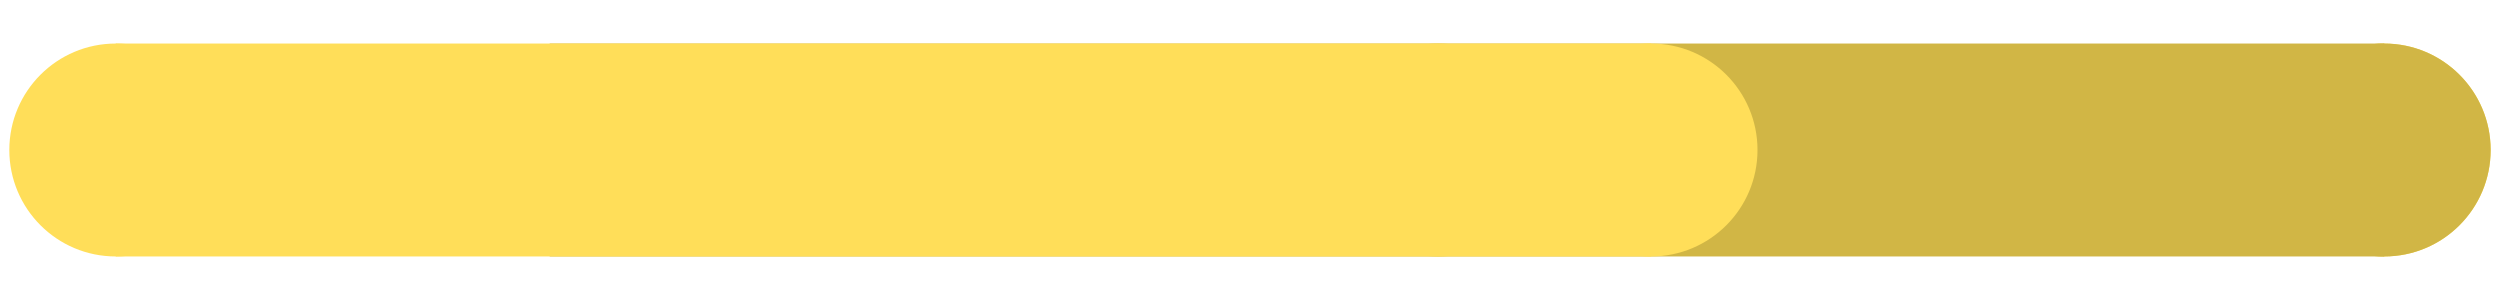
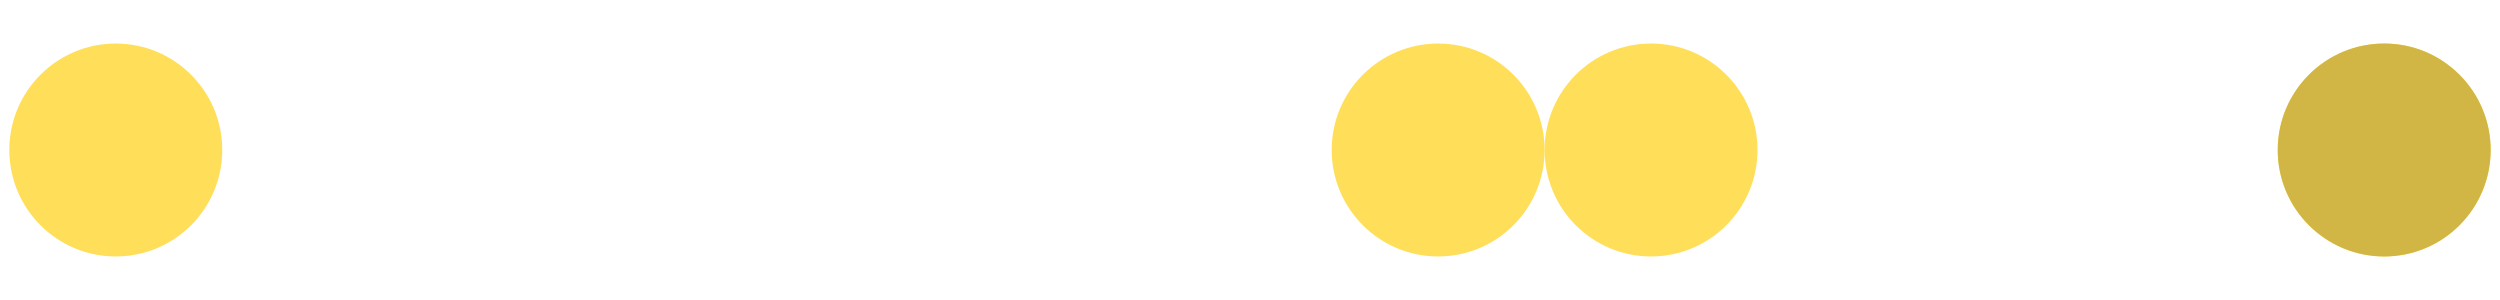
<svg xmlns="http://www.w3.org/2000/svg" width="500" zoomAndPan="magnify" viewBox="0 0 375 45" height="60" preserveAspectRatio="xMidYMid meet" version="1.0">
  <defs>
    <clipPath id="ddb5706d35">
      <path d="M 341.66 6.531 L 373.598 6.531 L 373.598 38.469 L 341.66 38.469 Z M 341.66 6.531 " clip-rule="nonzero" />
    </clipPath>
    <clipPath id="90ad73fbe5">
      <path d="M 373.598 22.5 C 373.598 13.68 366.449 6.531 357.629 6.531 C 348.812 6.531 341.66 13.68 341.66 22.5 C 341.66 31.32 348.812 38.469 357.629 38.469 C 366.449 38.469 373.598 31.32 373.598 22.5 Z M 373.598 22.5 " clip-rule="nonzero" />
    </clipPath>
    <clipPath id="61a79cd596">
      <path d="M 1.398 6.531 L 33.336 6.531 L 33.336 38.469 L 1.398 38.469 Z M 1.398 6.531 " clip-rule="nonzero" />
    </clipPath>
    <clipPath id="826f450e8d">
      <path d="M 33.336 22.5 C 33.336 13.68 26.188 6.531 17.367 6.531 C 8.547 6.531 1.398 13.68 1.398 22.5 C 1.398 31.32 8.547 38.469 17.367 38.469 C 26.188 38.469 33.336 31.32 33.336 22.5 Z M 33.336 22.5 " clip-rule="nonzero" />
    </clipPath>
    <clipPath id="f86369522c">
      <path d="M 199.754 6.531 L 231.691 6.531 L 231.691 38.469 L 199.754 38.469 Z M 199.754 6.531 " clip-rule="nonzero" />
    </clipPath>
    <clipPath id="9bc592d3c1">
      <path d="M 231.691 22.5 C 231.691 13.68 224.543 6.531 215.723 6.531 C 206.902 6.531 199.754 13.68 199.754 22.5 C 199.754 31.32 206.902 38.469 215.723 38.469 C 224.543 38.469 231.691 31.32 231.691 22.5 Z M 231.691 22.5 " clip-rule="nonzero" />
    </clipPath>
    <clipPath id="1073fb701c">
      <path d="M 82.449 6.531 L 357.625 6.531 L 357.625 38.465 L 82.449 38.465 Z M 82.449 6.531 " clip-rule="nonzero" />
    </clipPath>
    <clipPath id="e1cdcf6385">
      <path d="M 17.367 6.531 L 247.656 6.531 L 247.656 38.465 L 17.367 38.465 Z M 17.367 6.531 " clip-rule="nonzero" />
    </clipPath>
    <clipPath id="b524721562">
      <path d="M 341.66 6.531 L 373.598 6.531 L 373.598 38.469 L 341.66 38.469 Z M 341.66 6.531 " clip-rule="nonzero" />
    </clipPath>
    <clipPath id="2f6ea70ce2">
      <path d="M 373.598 22.5 C 373.598 13.68 366.449 6.531 357.629 6.531 C 348.812 6.531 341.66 13.68 341.66 22.5 C 341.66 31.32 348.812 38.469 357.629 38.469 C 366.449 38.469 373.598 31.32 373.598 22.5 Z M 373.598 22.5 " clip-rule="nonzero" />
    </clipPath>
    <clipPath id="b5e4d355ba">
      <path d="M 231.691 6.531 L 263.625 6.531 L 263.625 38.469 L 231.691 38.469 Z M 231.691 6.531 " clip-rule="nonzero" />
    </clipPath>
    <clipPath id="110d2acb30">
      <path d="M 263.625 22.5 C 263.625 13.68 256.477 6.531 247.656 6.531 C 238.84 6.531 231.691 13.68 231.691 22.5 C 231.691 31.32 238.84 38.469 247.656 38.469 C 256.477 38.469 263.625 31.32 263.625 22.5 Z M 263.625 22.5 " clip-rule="nonzero" />
    </clipPath>
  </defs>
  <g clip-path="url(#ddb5706d35)">
    <g clip-path="url(#90ad73fbe5)">
      <path fill="#ffde59" d="M 373.598 6.531 L 373.598 38.469 L 341.66 38.469 L 341.66 6.531 Z M 373.598 6.531 " fill-opacity="1" fill-rule="nonzero" />
    </g>
  </g>
  <g clip-path="url(#61a79cd596)">
    <g clip-path="url(#826f450e8d)">
      <path fill="#ffde59" d="M 33.336 6.531 L 33.336 38.469 L 1.398 38.469 L 1.398 6.531 Z M 33.336 6.531 " fill-opacity="1" fill-rule="nonzero" />
    </g>
  </g>
  <g clip-path="url(#f86369522c)">
    <g clip-path="url(#9bc592d3c1)">
      <path fill="#ffde59" d="M 231.691 6.531 L 231.691 38.469 L 199.754 38.469 L 199.754 6.531 Z M 231.691 6.531 " fill-opacity="1" fill-rule="nonzero" />
    </g>
  </g>
  <g clip-path="url(#1073fb701c)">
-     <path fill="#d1b645" d="M 357.625 6.531 L 357.625 38.465 L 82.434 38.465 L 82.434 6.531 Z M 357.625 6.531 " fill-opacity="1" fill-rule="nonzero" />
-   </g>
+     </g>
  <g clip-path="url(#e1cdcf6385)">
-     <path fill="#ffde59" d="M 247.656 6.531 L 247.656 38.465 L 17.375 38.465 L 17.375 6.531 Z M 247.656 6.531 " fill-opacity="1" fill-rule="nonzero" />
-   </g>
+     </g>
  <g clip-path="url(#b524721562)">
    <g clip-path="url(#2f6ea70ce2)">
      <path fill="#d1b645" d="M 373.598 6.531 L 373.598 38.469 L 341.66 38.469 L 341.66 6.531 Z M 373.598 6.531 " fill-opacity="1" fill-rule="nonzero" />
    </g>
  </g>
  <g clip-path="url(#b5e4d355ba)">
    <g clip-path="url(#110d2acb30)">
      <path fill="#ffde59" d="M 263.625 6.531 L 263.625 38.469 L 231.691 38.469 L 231.691 6.531 Z M 263.625 6.531 " fill-opacity="1" fill-rule="nonzero" />
    </g>
  </g>
</svg>